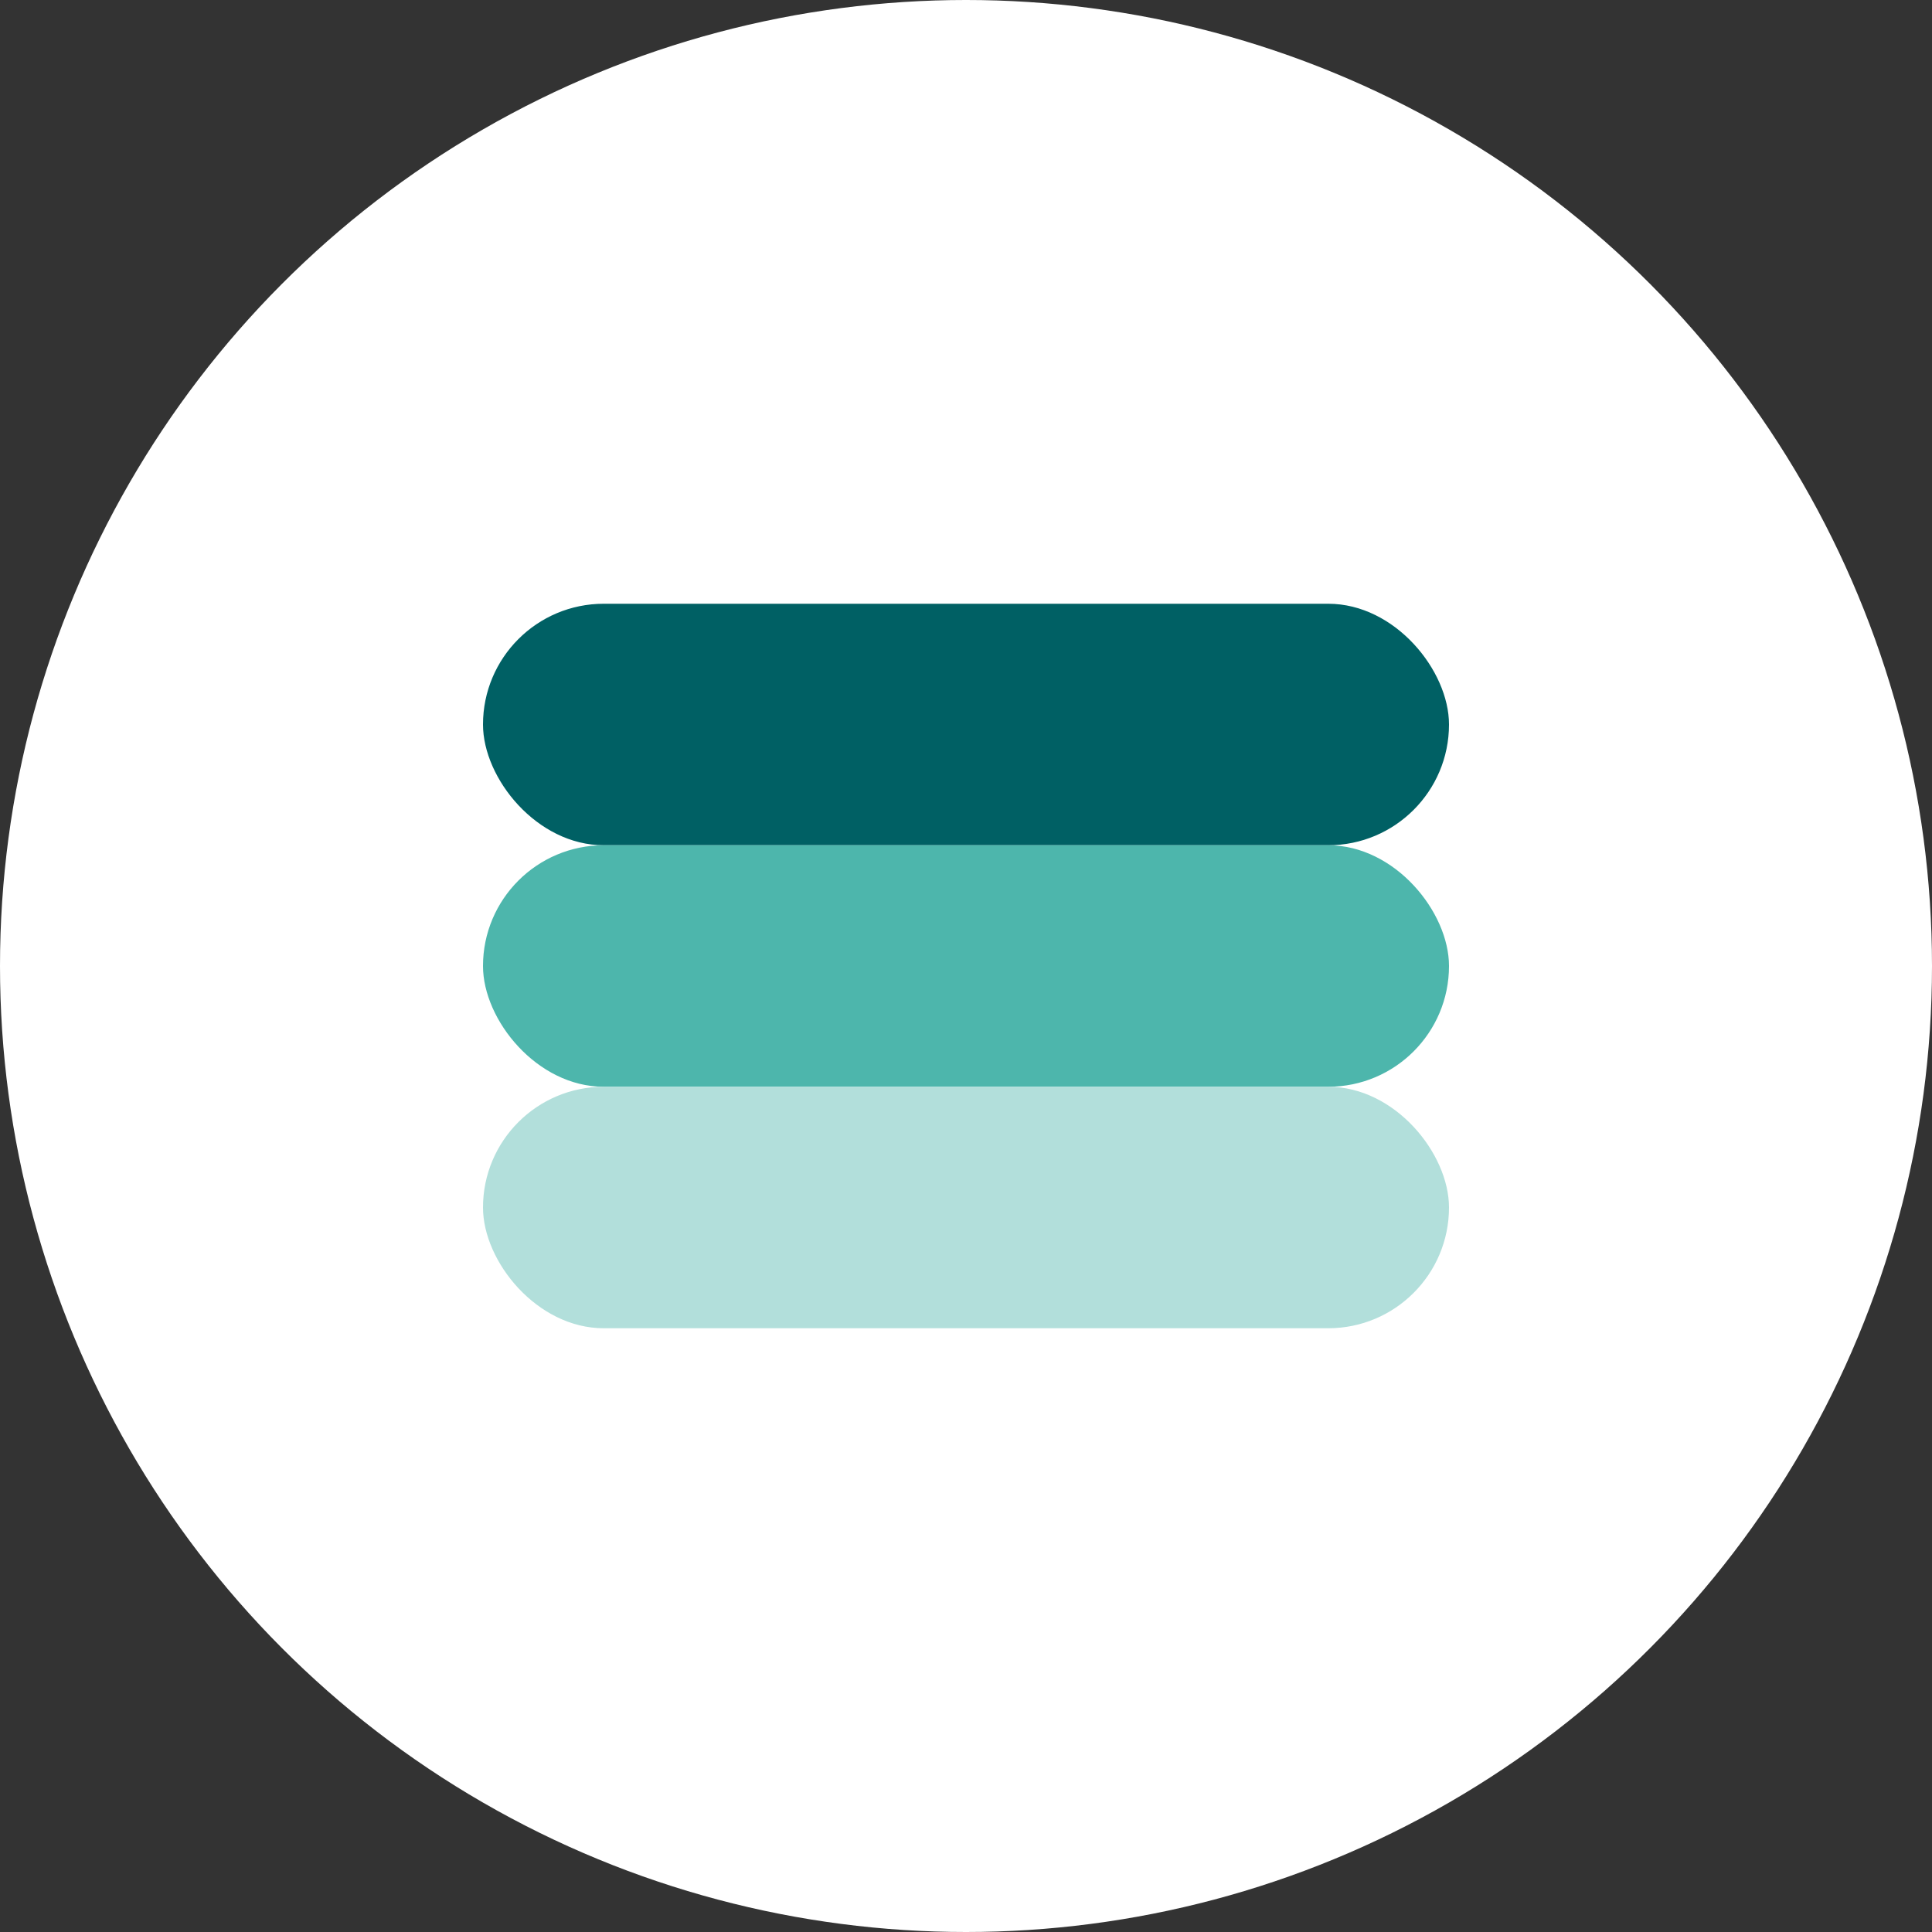
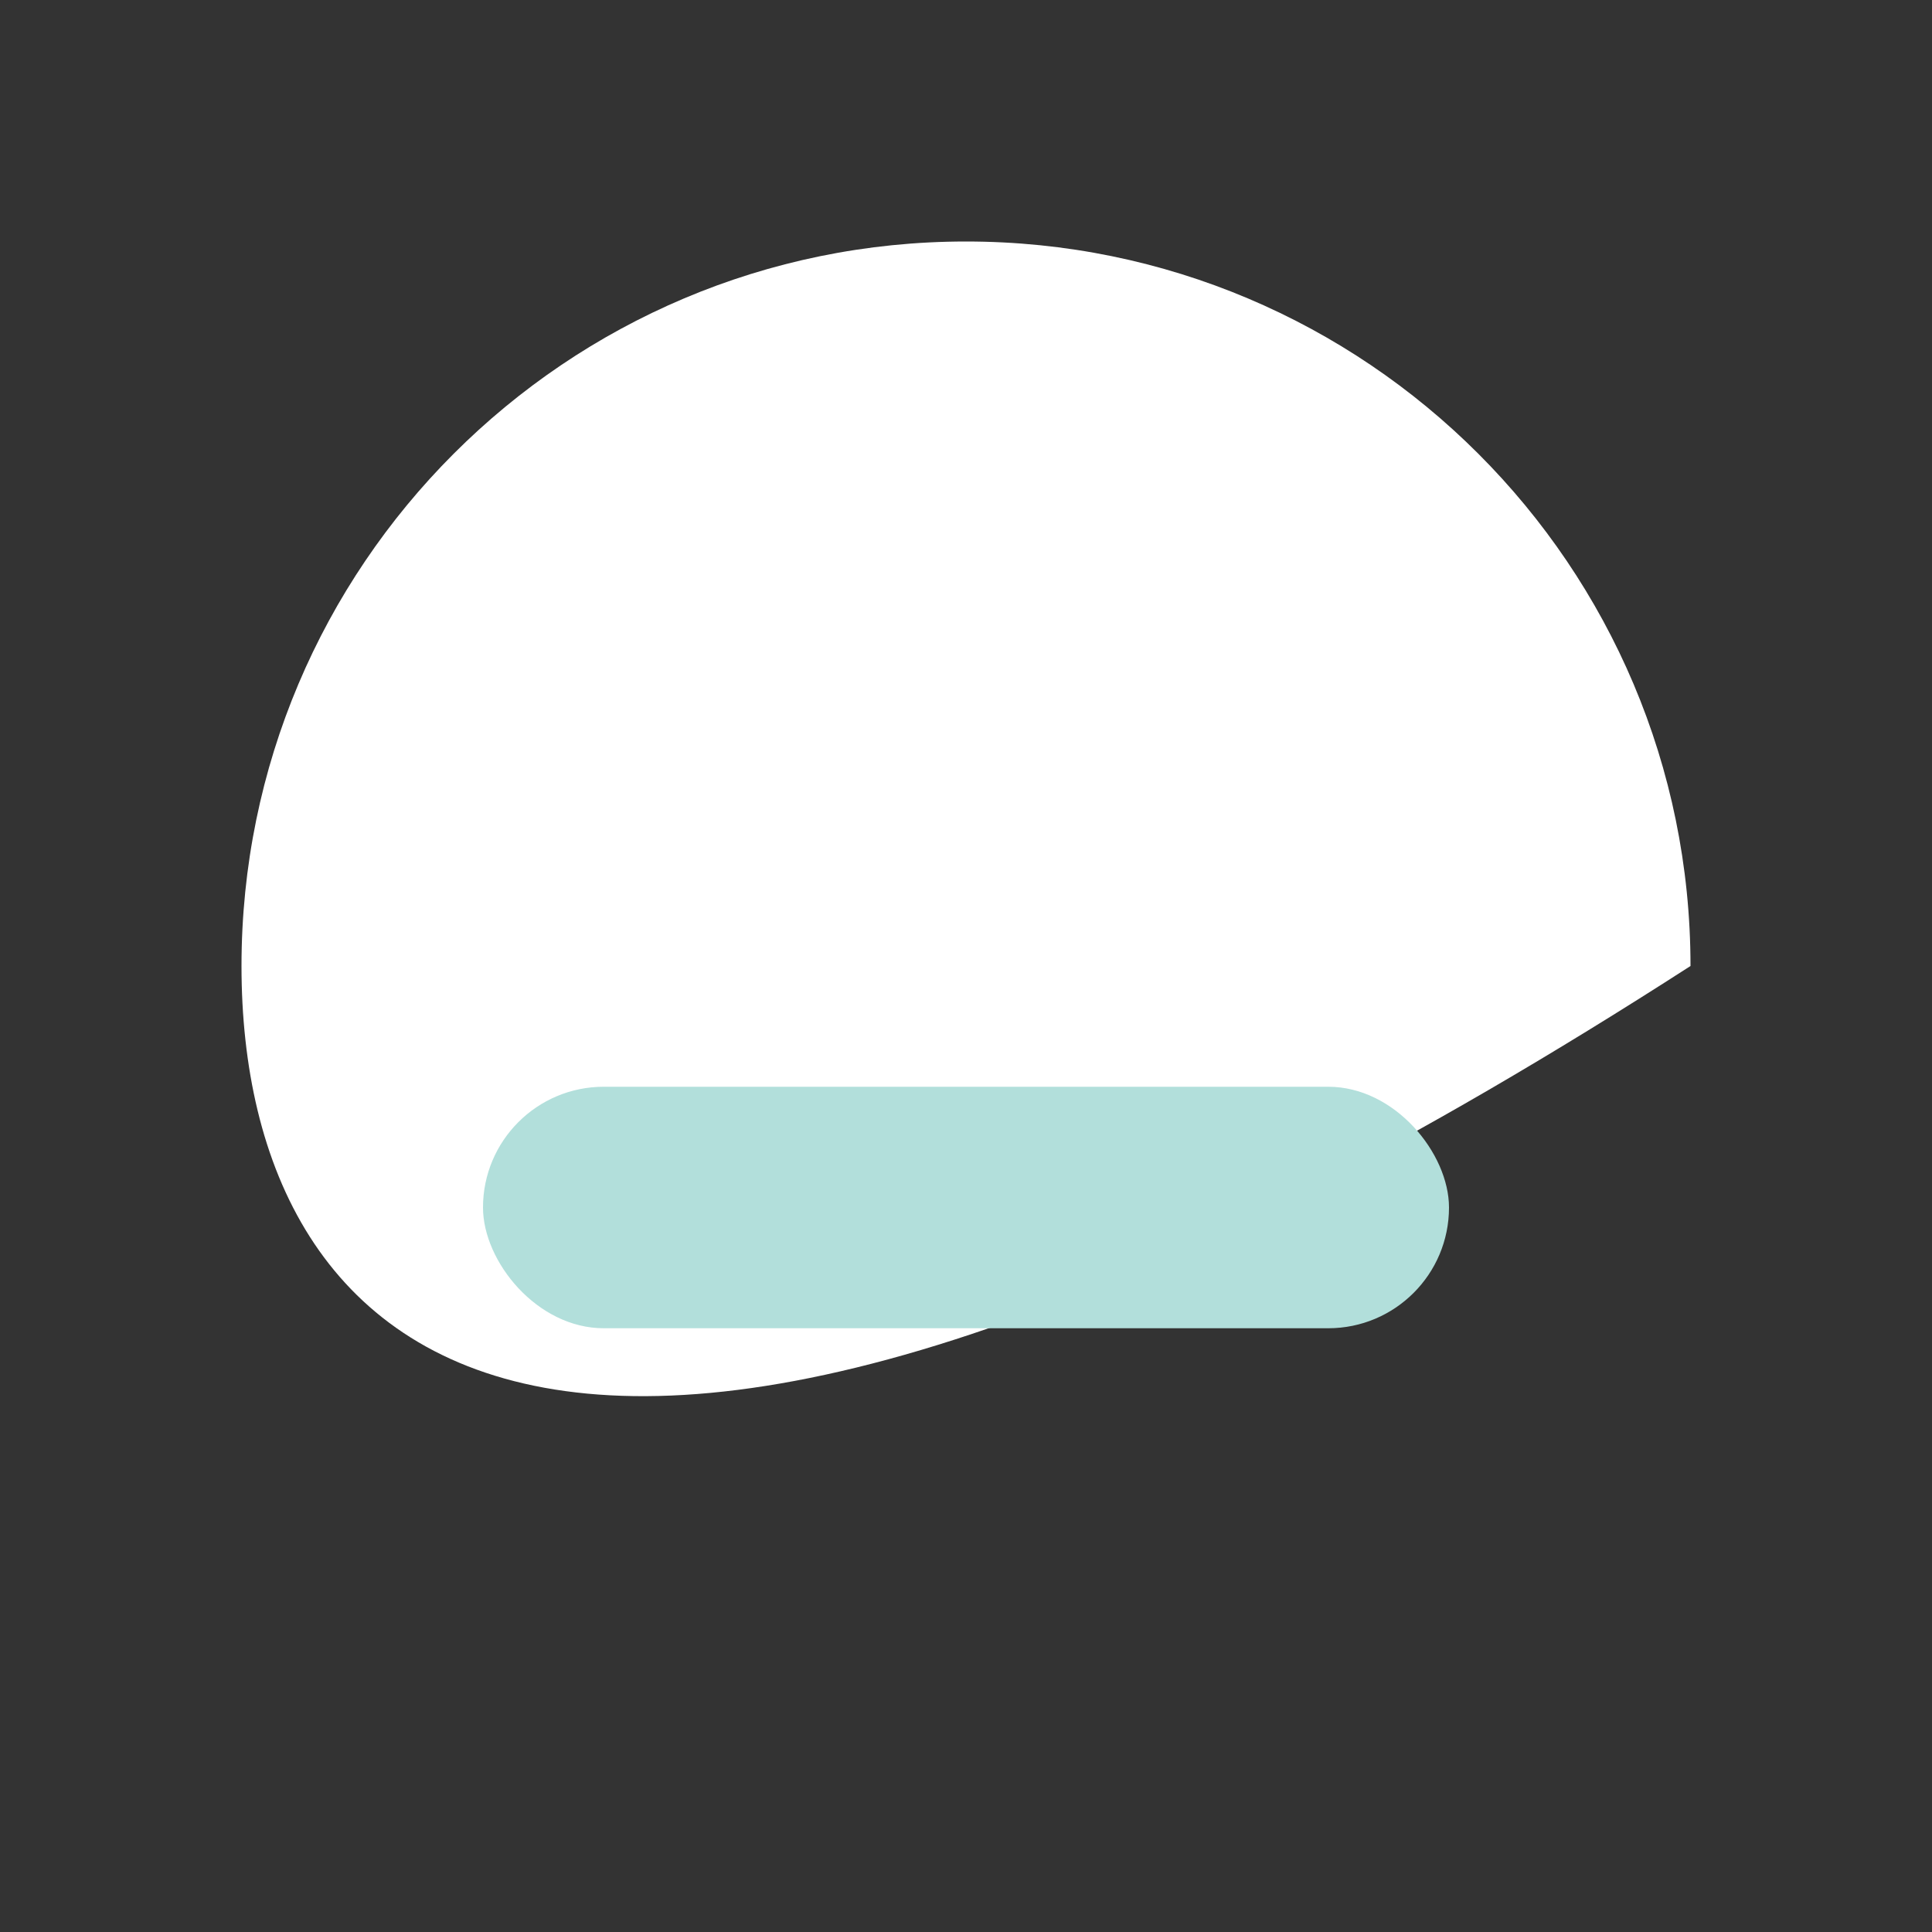
<svg xmlns="http://www.w3.org/2000/svg" width="32" height="32" viewBox="0 0 32 32">
  <rect x="0" y="0" width="32" height="32" fill="#333333" stroke="none" />
-   <circle cx="16" cy="16" r="16" fill="white" />
  <g>
-     <path d="M4 16 C 4 9.373 9.373 4 16 4 C 22.627 4 28 9.373 28 16 C 28 22.627 22.627 28 16 28 C 9.373 28 4 22.627 4 16 Z" fill="white" />
-     <rect x="8" y="10" width="16" height="4" rx="2" ry="2" fill="#006064" />
-     <rect x="8" y="14" width="16" height="4" rx="2" ry="2" fill="#4DB6AC" />
+     <path d="M4 16 C 4 9.373 9.373 4 16 4 C 22.627 4 28 9.373 28 16 C 9.373 28 4 22.627 4 16 Z" fill="white" />
    <rect x="8" y="18" width="16" height="4" rx="2" ry="2" fill="#B2DFDB" />
  </g>
</svg>